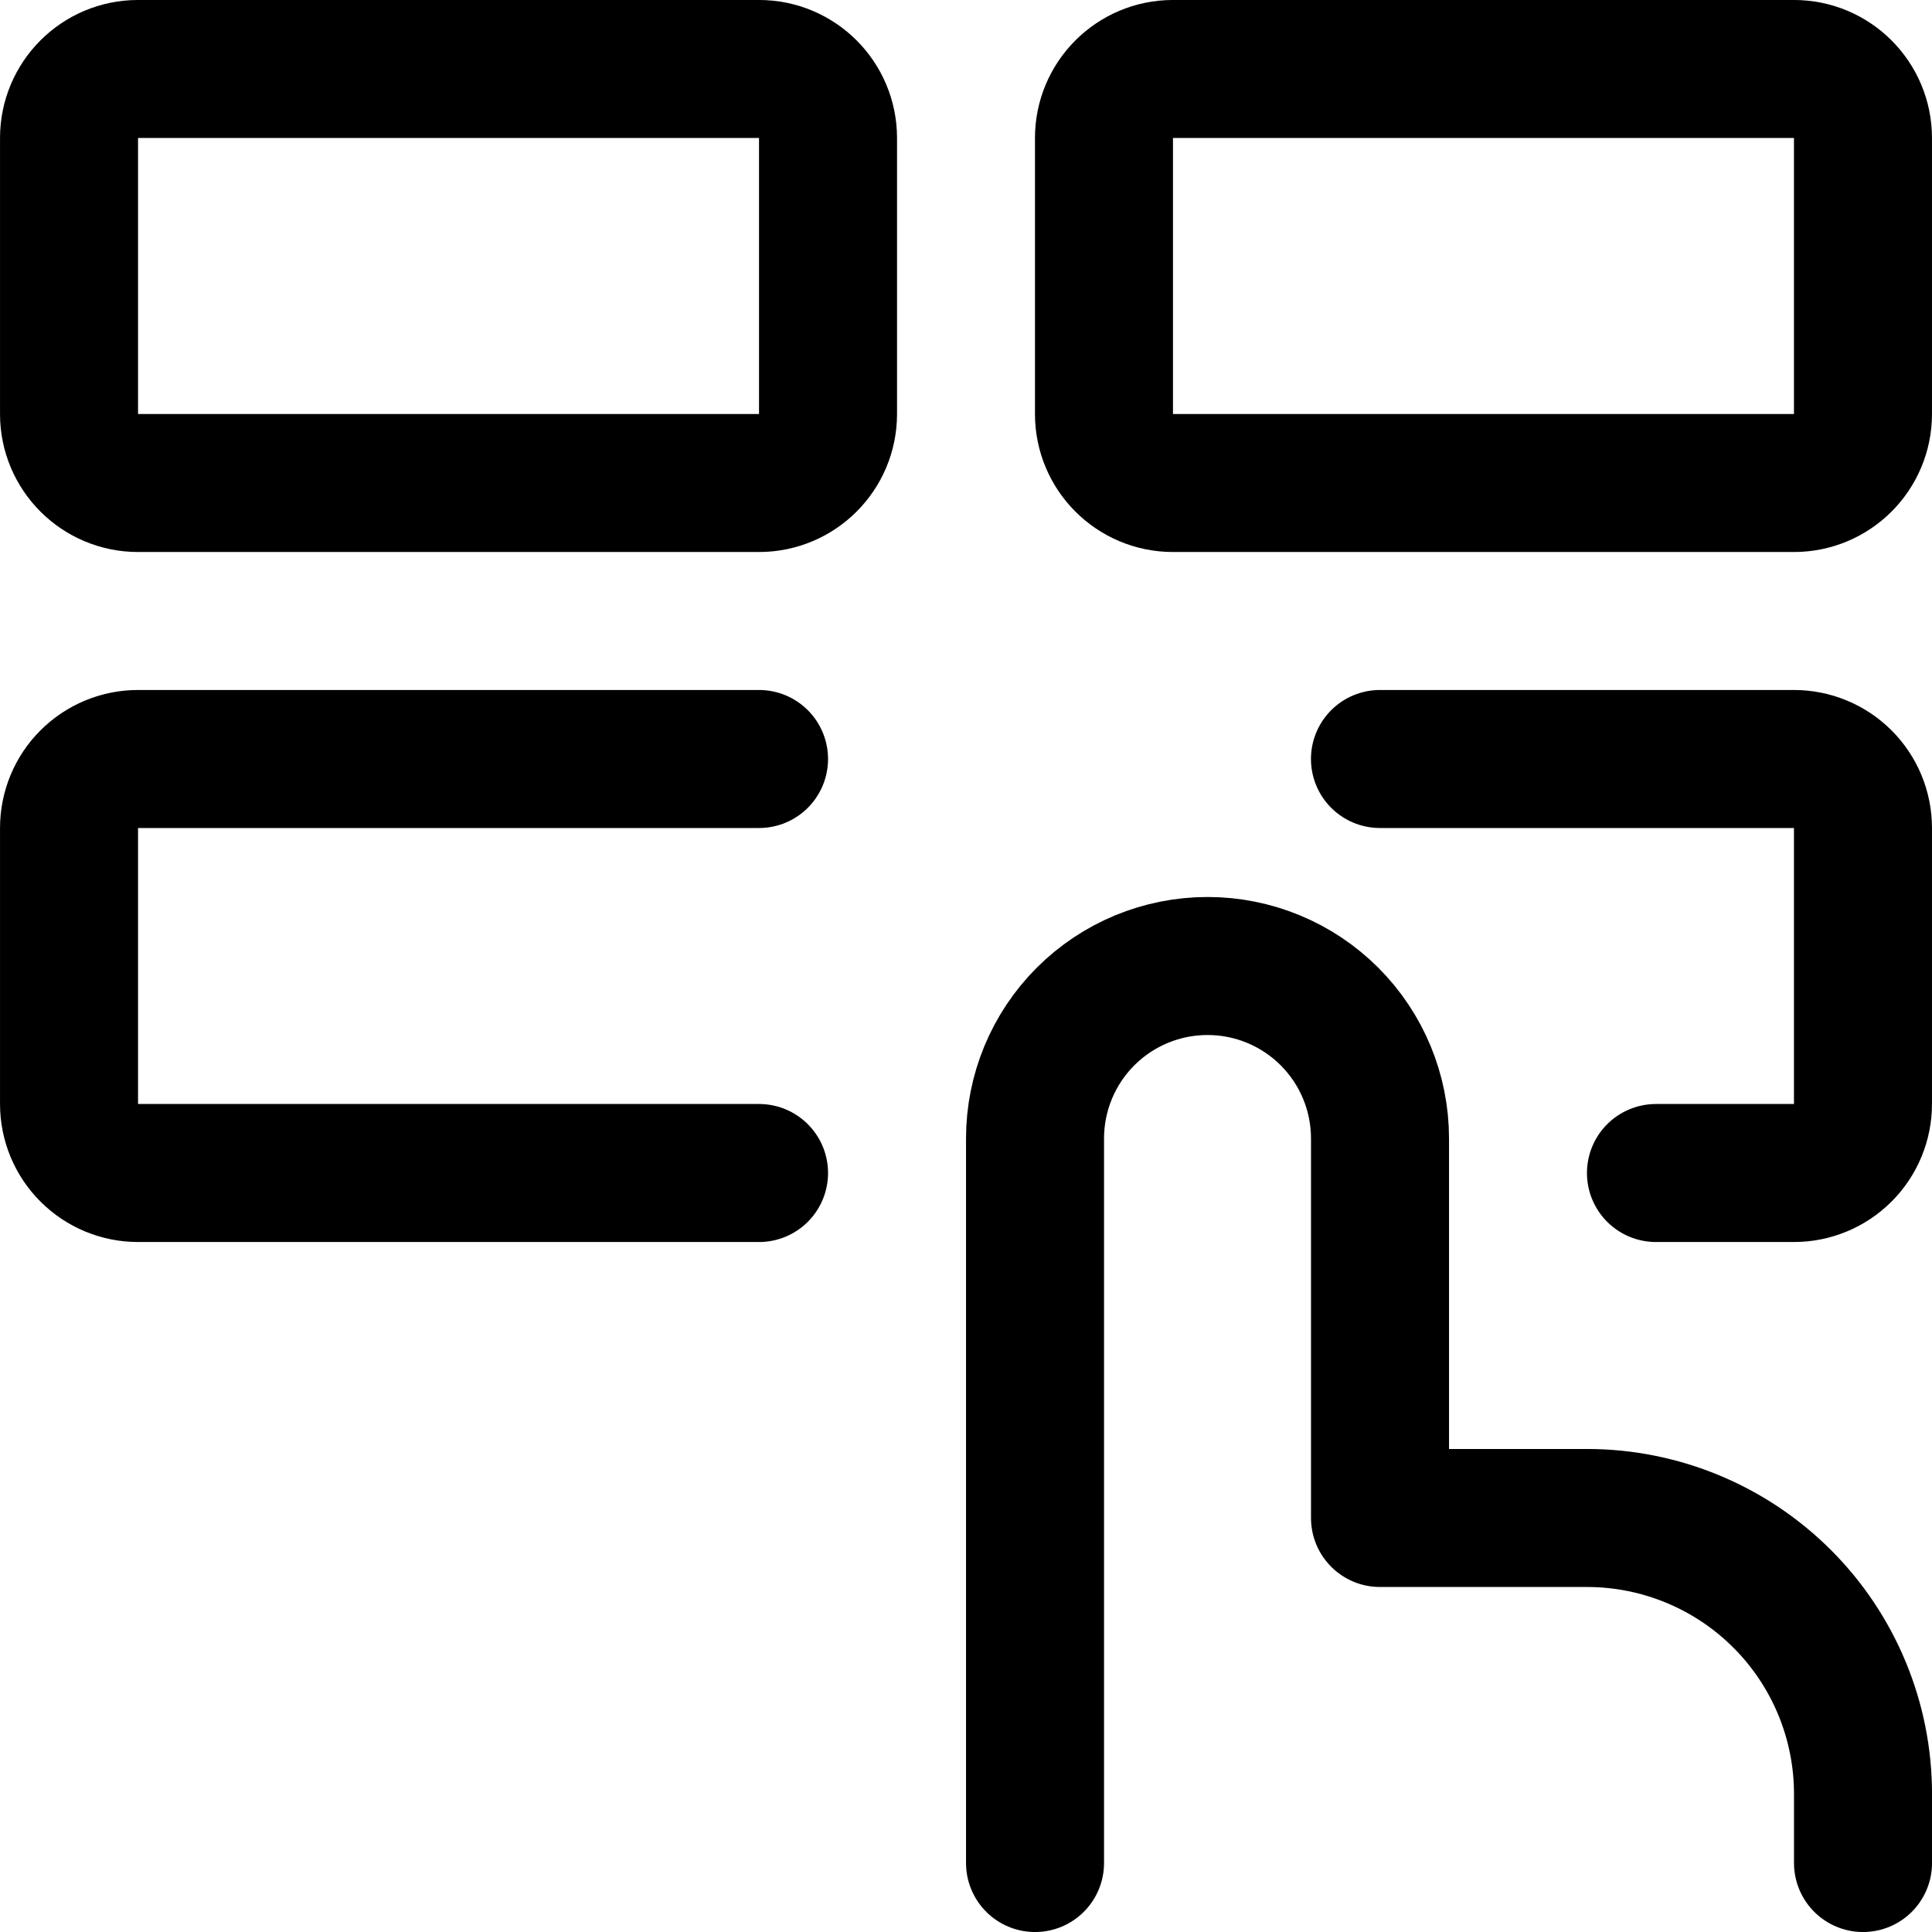
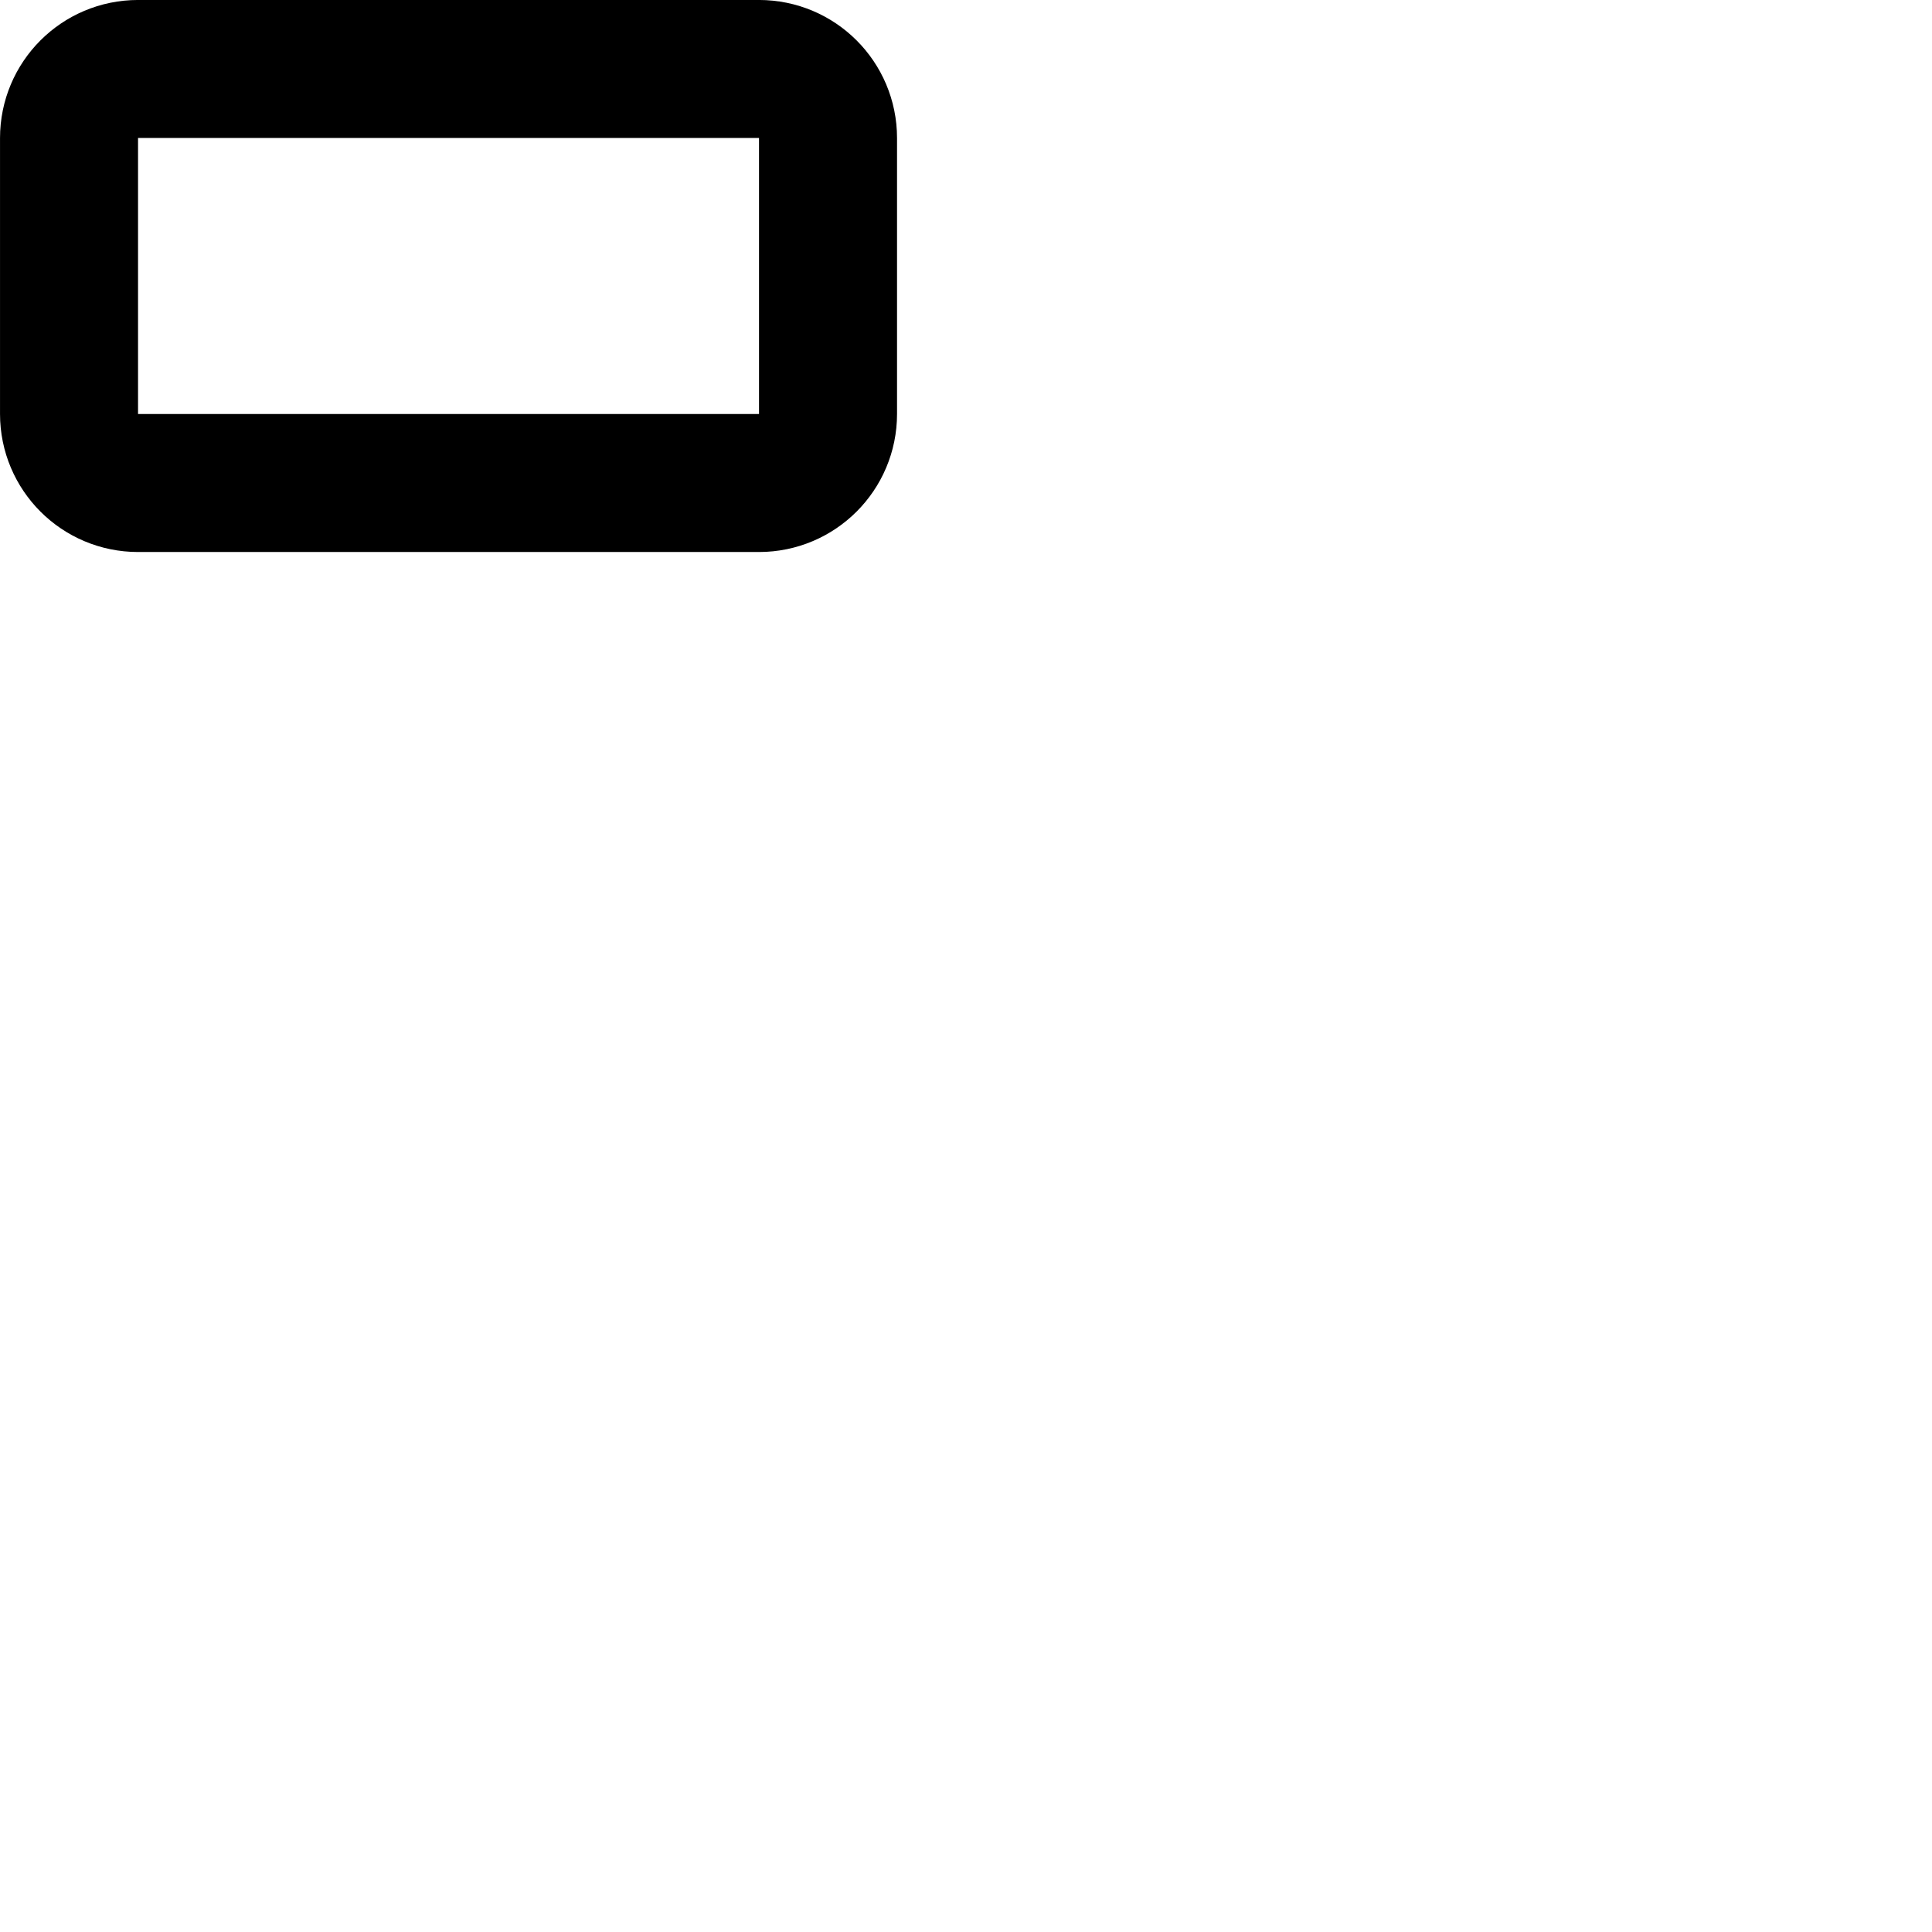
<svg xmlns="http://www.w3.org/2000/svg" width="48" height="48" viewBox="0 0 48 48" fill="none">
  <g clip-path="url(#clip0_509_8996)">
    <path d="M18.858 1.714H3.429C2.482 1.714 1.715 2.482 1.715 3.429V10.286C1.715 11.232 2.482 12 3.429 12H18.858C19.805 12 20.572 11.232 20.572 10.286V3.429C20.572 2.482 19.805 1.714 18.858 1.714Z" stroke="black" stroke-width="3.429" stroke-linecap="round" stroke-linejoin="round" />
-     <path d="M44.571 1.714H29.142C28.195 1.714 27.428 2.482 27.428 3.429V10.286C27.428 11.232 28.195 12 29.142 12H44.571C45.517 12 46.285 11.232 46.285 10.286V3.429C46.285 2.482 45.517 1.714 44.571 1.714Z" stroke="black" stroke-width="3.429" stroke-linecap="round" stroke-linejoin="round" />
-     <path d="M18.858 29.143H3.429C2.974 29.143 2.538 28.962 2.217 28.64C1.895 28.319 1.715 27.883 1.715 27.428V20.571C1.715 20.117 1.895 19.68 2.217 19.359C2.538 19.038 2.974 18.857 3.429 18.857H18.858" stroke="black" stroke-width="3.429" stroke-linecap="round" stroke-linejoin="round" />
-     <path d="M41.142 29.143H44.571C45.026 29.143 45.462 28.962 45.783 28.64C46.105 28.319 46.285 27.883 46.285 27.428V20.571C46.285 20.117 46.105 19.68 45.783 19.359C45.462 19.038 45.026 18.857 44.571 18.857H34.285" stroke="black" stroke-width="3.429" stroke-linecap="round" stroke-linejoin="round" />
-     <path d="M25.715 46.286V28.286C25.715 27.149 26.166 26.059 26.97 25.255C27.774 24.451 28.864 24 30.001 24C31.137 24 32.227 24.451 33.031 25.255C33.835 26.059 34.286 27.149 34.286 28.286V37.714H39.429C41.248 37.714 42.992 38.437 44.278 39.723C45.564 41.009 46.286 42.753 46.286 44.571V46.286" stroke="black" stroke-width="3.429" stroke-linecap="round" stroke-linejoin="round" />
  </g>
  <defs>
    <clipPath id="clip0_509_8996">
      <rect width="48" height="48" fill="white" />
    </clipPath>
  </defs>
</svg>